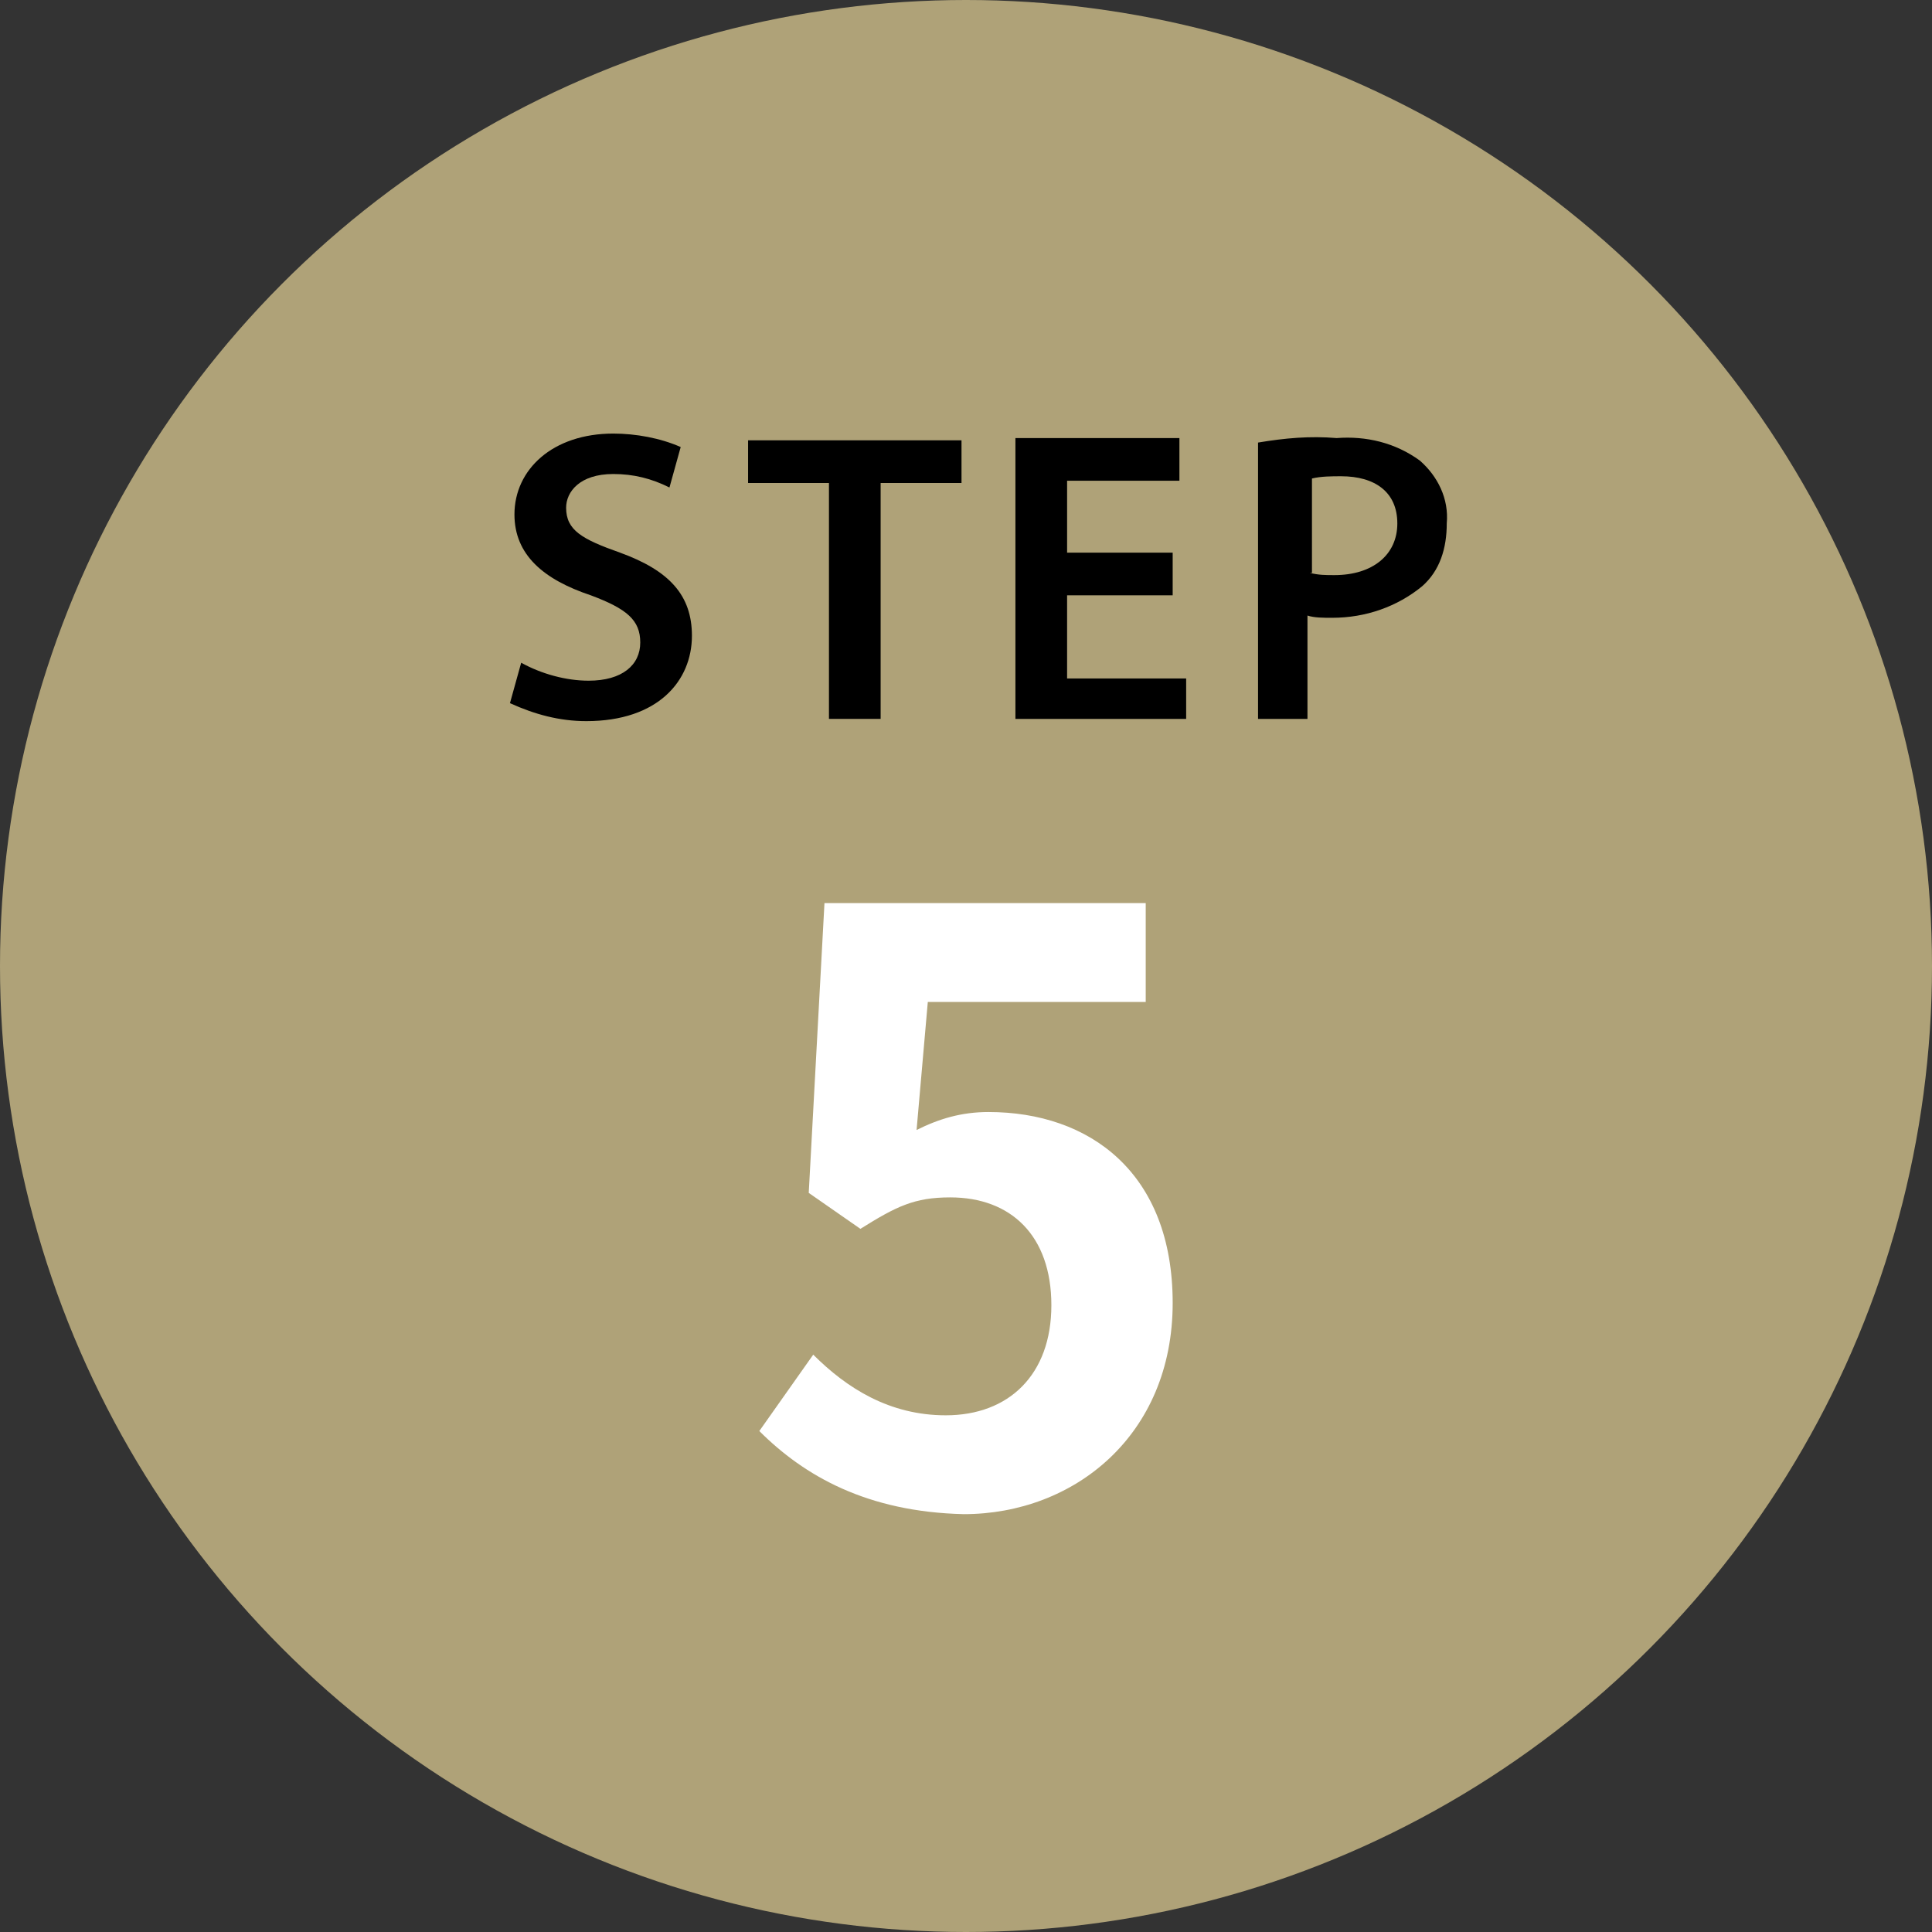
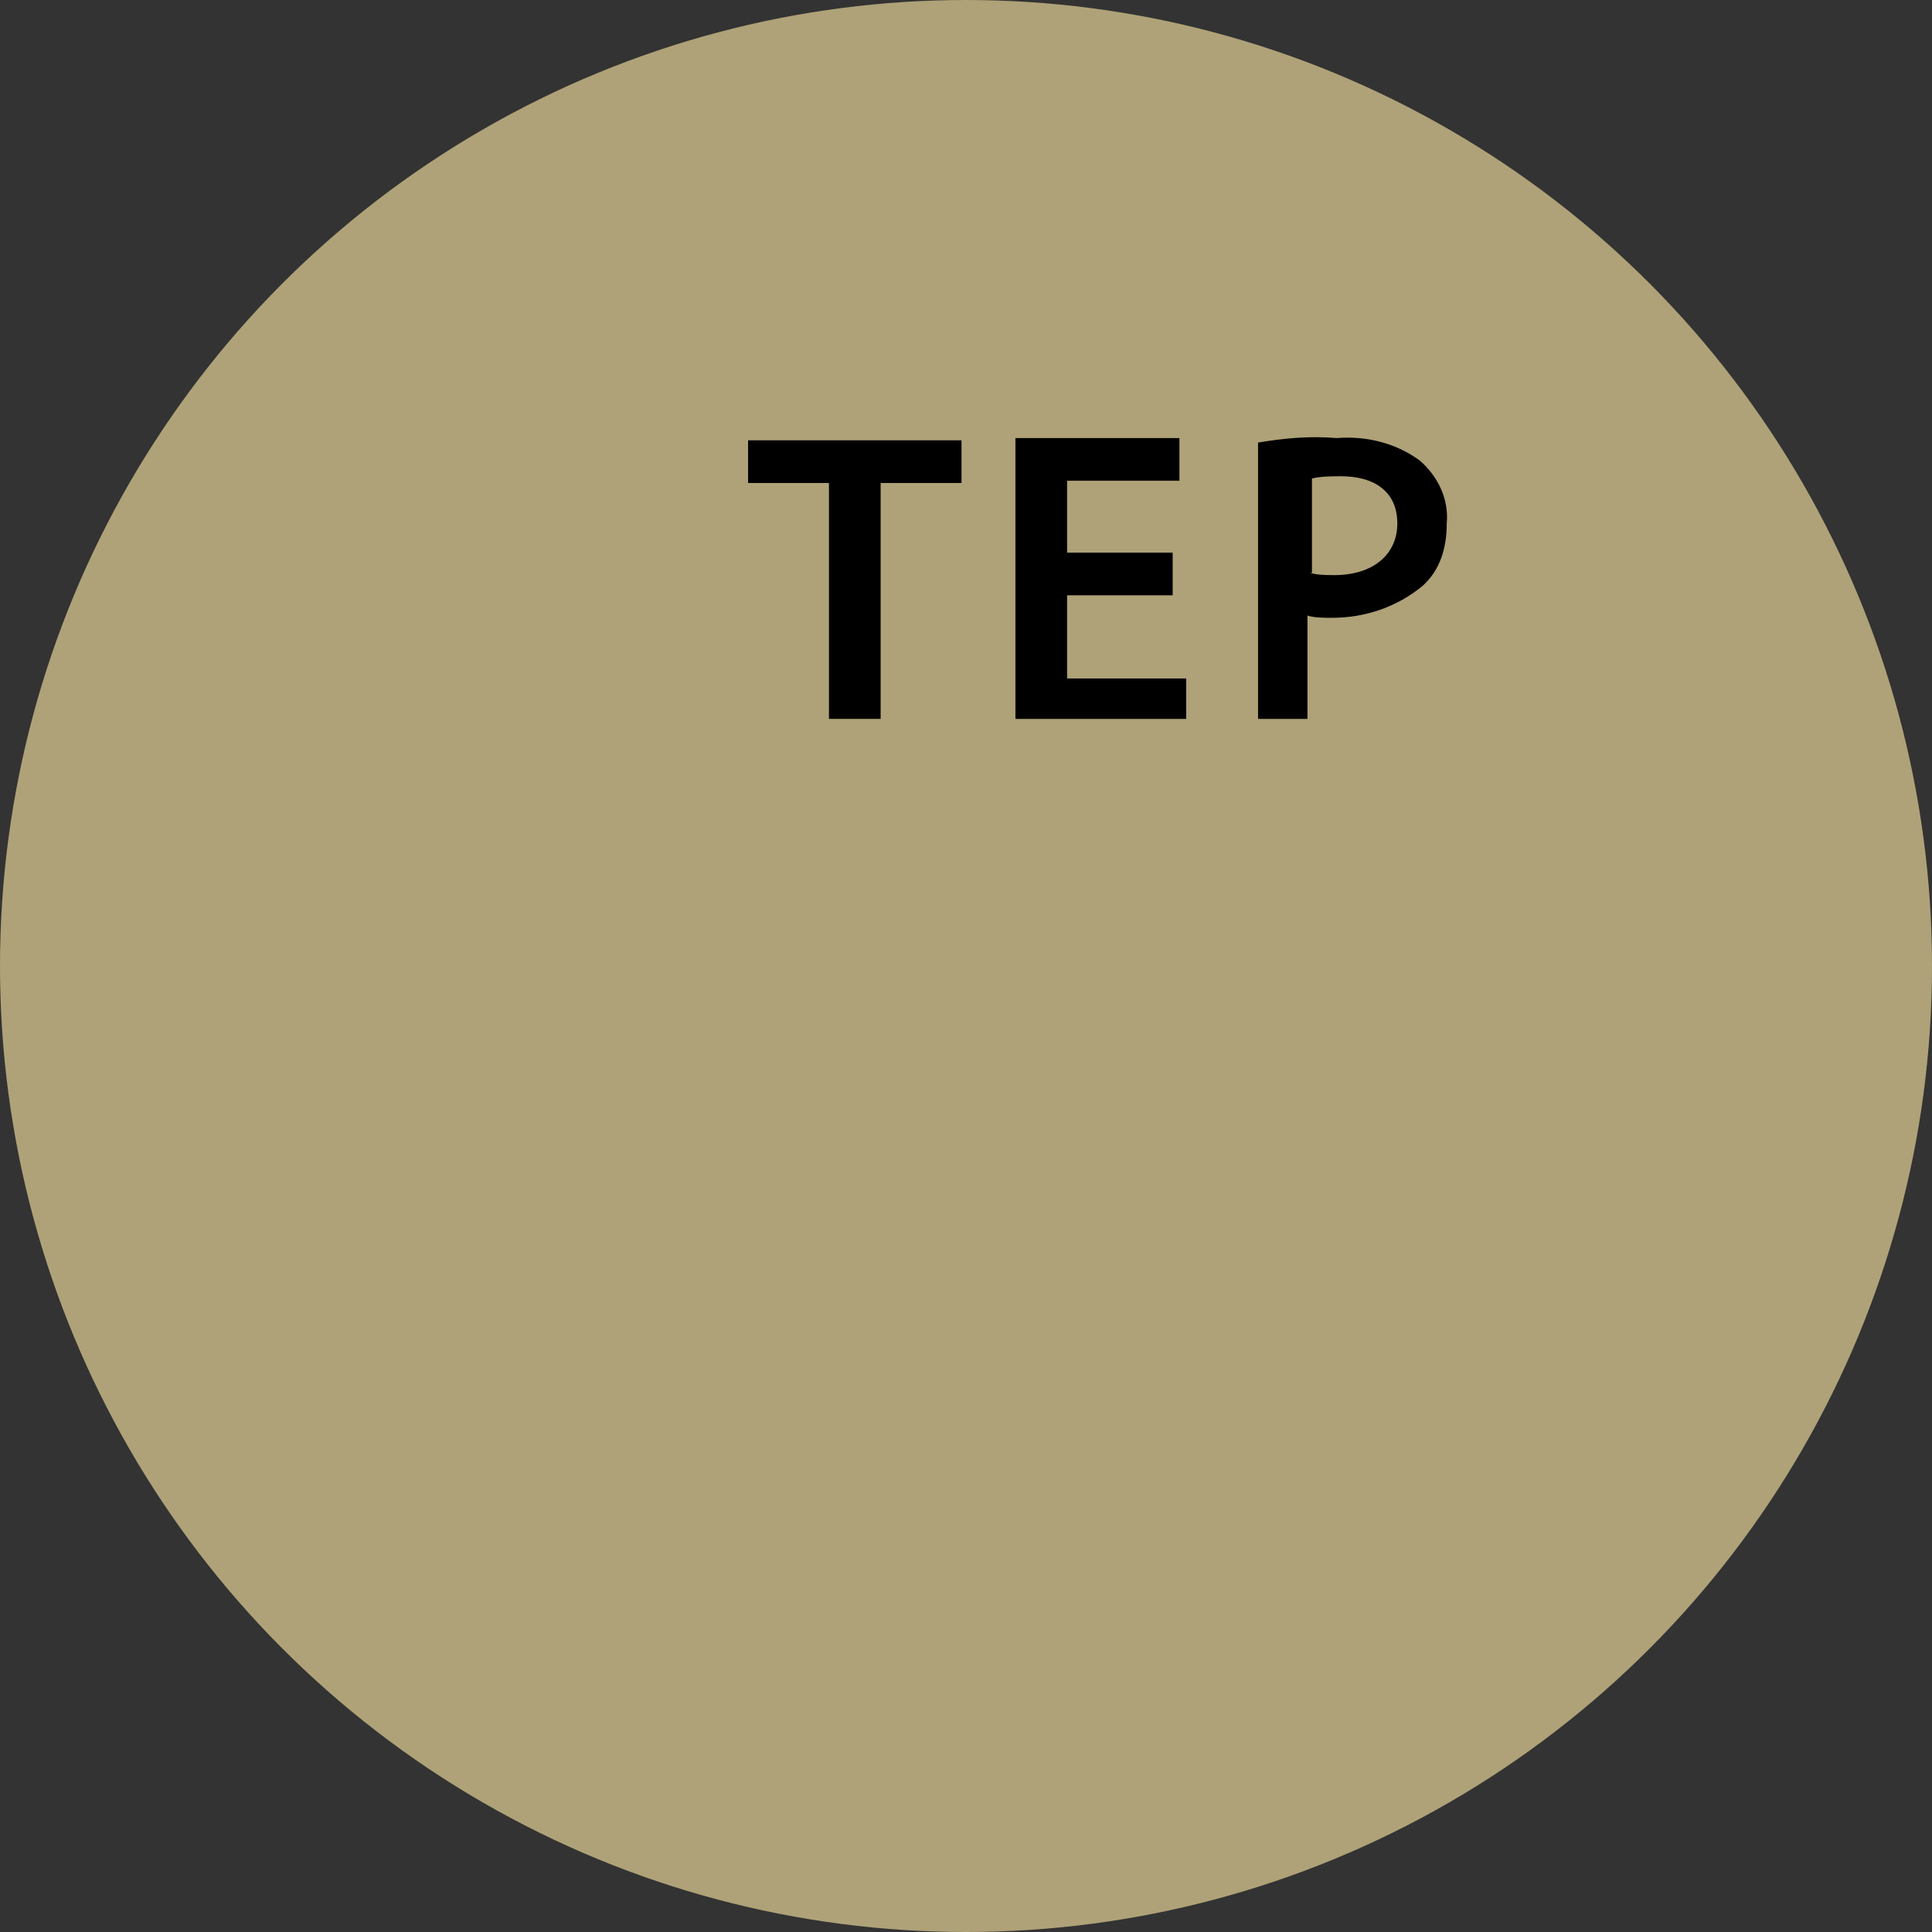
<svg xmlns="http://www.w3.org/2000/svg" version="1.1" id="レイヤー_1" x="0px" y="0px" viewBox="0 0 86 86" style="enable-background:new 0 0 86 86;" xml:space="preserve">
  <rect x="0" y="0" width="86" height="86" fill="#333333" stroke="none" />
  <style type="text/css">
	.st0{fill:#AFA278;}
	.st1{fill:#FFFFFF;}
</style>
  <title>アセット 2</title>
  <circle class="st0" cx="43" cy="43" r="43" />
-   <path d="M23.2,29.5c0.9,0.5,2,0.8,3,0.8c1.5,0,2.3-0.7,2.3-1.7s-0.6-1.5-2.2-2.1c-2.1-0.7-3.4-1.8-3.4-3.6c0-2,1.7-3.6,4.4-3.6  c1,0,2.1,0.2,3,0.6l-0.5,1.8c-0.8-0.4-1.6-0.6-2.5-0.6c-1.5,0-2.1,0.8-2.1,1.5c0,1,0.7,1.4,2.4,2c2.2,0.8,3.2,1.9,3.2,3.7  c0,2-1.5,3.8-4.7,3.8c-1.2,0-2.3-0.3-3.4-0.8L23.2,29.5z" />
-   <path d="M36.9,21.5h-3.6v-1.9h9.5v1.9h-3.6V32h-2.3V21.5z" />
+   <path d="M36.9,21.5h-3.6v-1.9h9.5v1.9h-3.6V32h-2.3V21.5" />
  <path d="M52.2,26.5h-4.7v3.7h5.3V32h-7.6V19.5h7.3v1.9h-5v3.2h4.7L52.2,26.5z" />
  <path d="M56,19.7c1.2-0.2,2.3-0.3,3.5-0.2c1.3-0.1,2.6,0.2,3.7,1c0.8,0.7,1.3,1.7,1.2,2.8c0,1.1-0.3,2.1-1.1,2.8  c-1.1,0.9-2.5,1.4-4,1.4c-0.4,0-0.8,0-1.1-0.1V32H56V19.7z M58.3,25.5c0.4,0.1,0.7,0.1,1.1,0.1c1.7,0,2.8-0.9,2.8-2.3  s-1-2.1-2.5-2.1c-0.4,0-0.9,0-1.3,0.1V25.5z" />
  <g>
    <g>
      <g>
-         <path class="st1" d="M33.8,63.7l2.4-3.4c1.5,1.5,3.4,2.7,5.9,2.7c2.8,0,4.7-1.8,4.7-4.9c0-3.1-1.8-4.8-4.5-4.8     c-1.6,0-2.4,0.4-4,1.4L36,53.1l0.7-12.9h14.3v4.4h-9.7l-0.5,5.7c1-0.5,2-0.8,3.2-0.8c4.5,0,8.2,2.7,8.2,8.5     c0,5.9-4.4,9.4-9.3,9.4C38.6,67.3,35.8,65.7,33.8,63.7z" />
-       </g>
+         </g>
    </g>
  </g>
</svg>